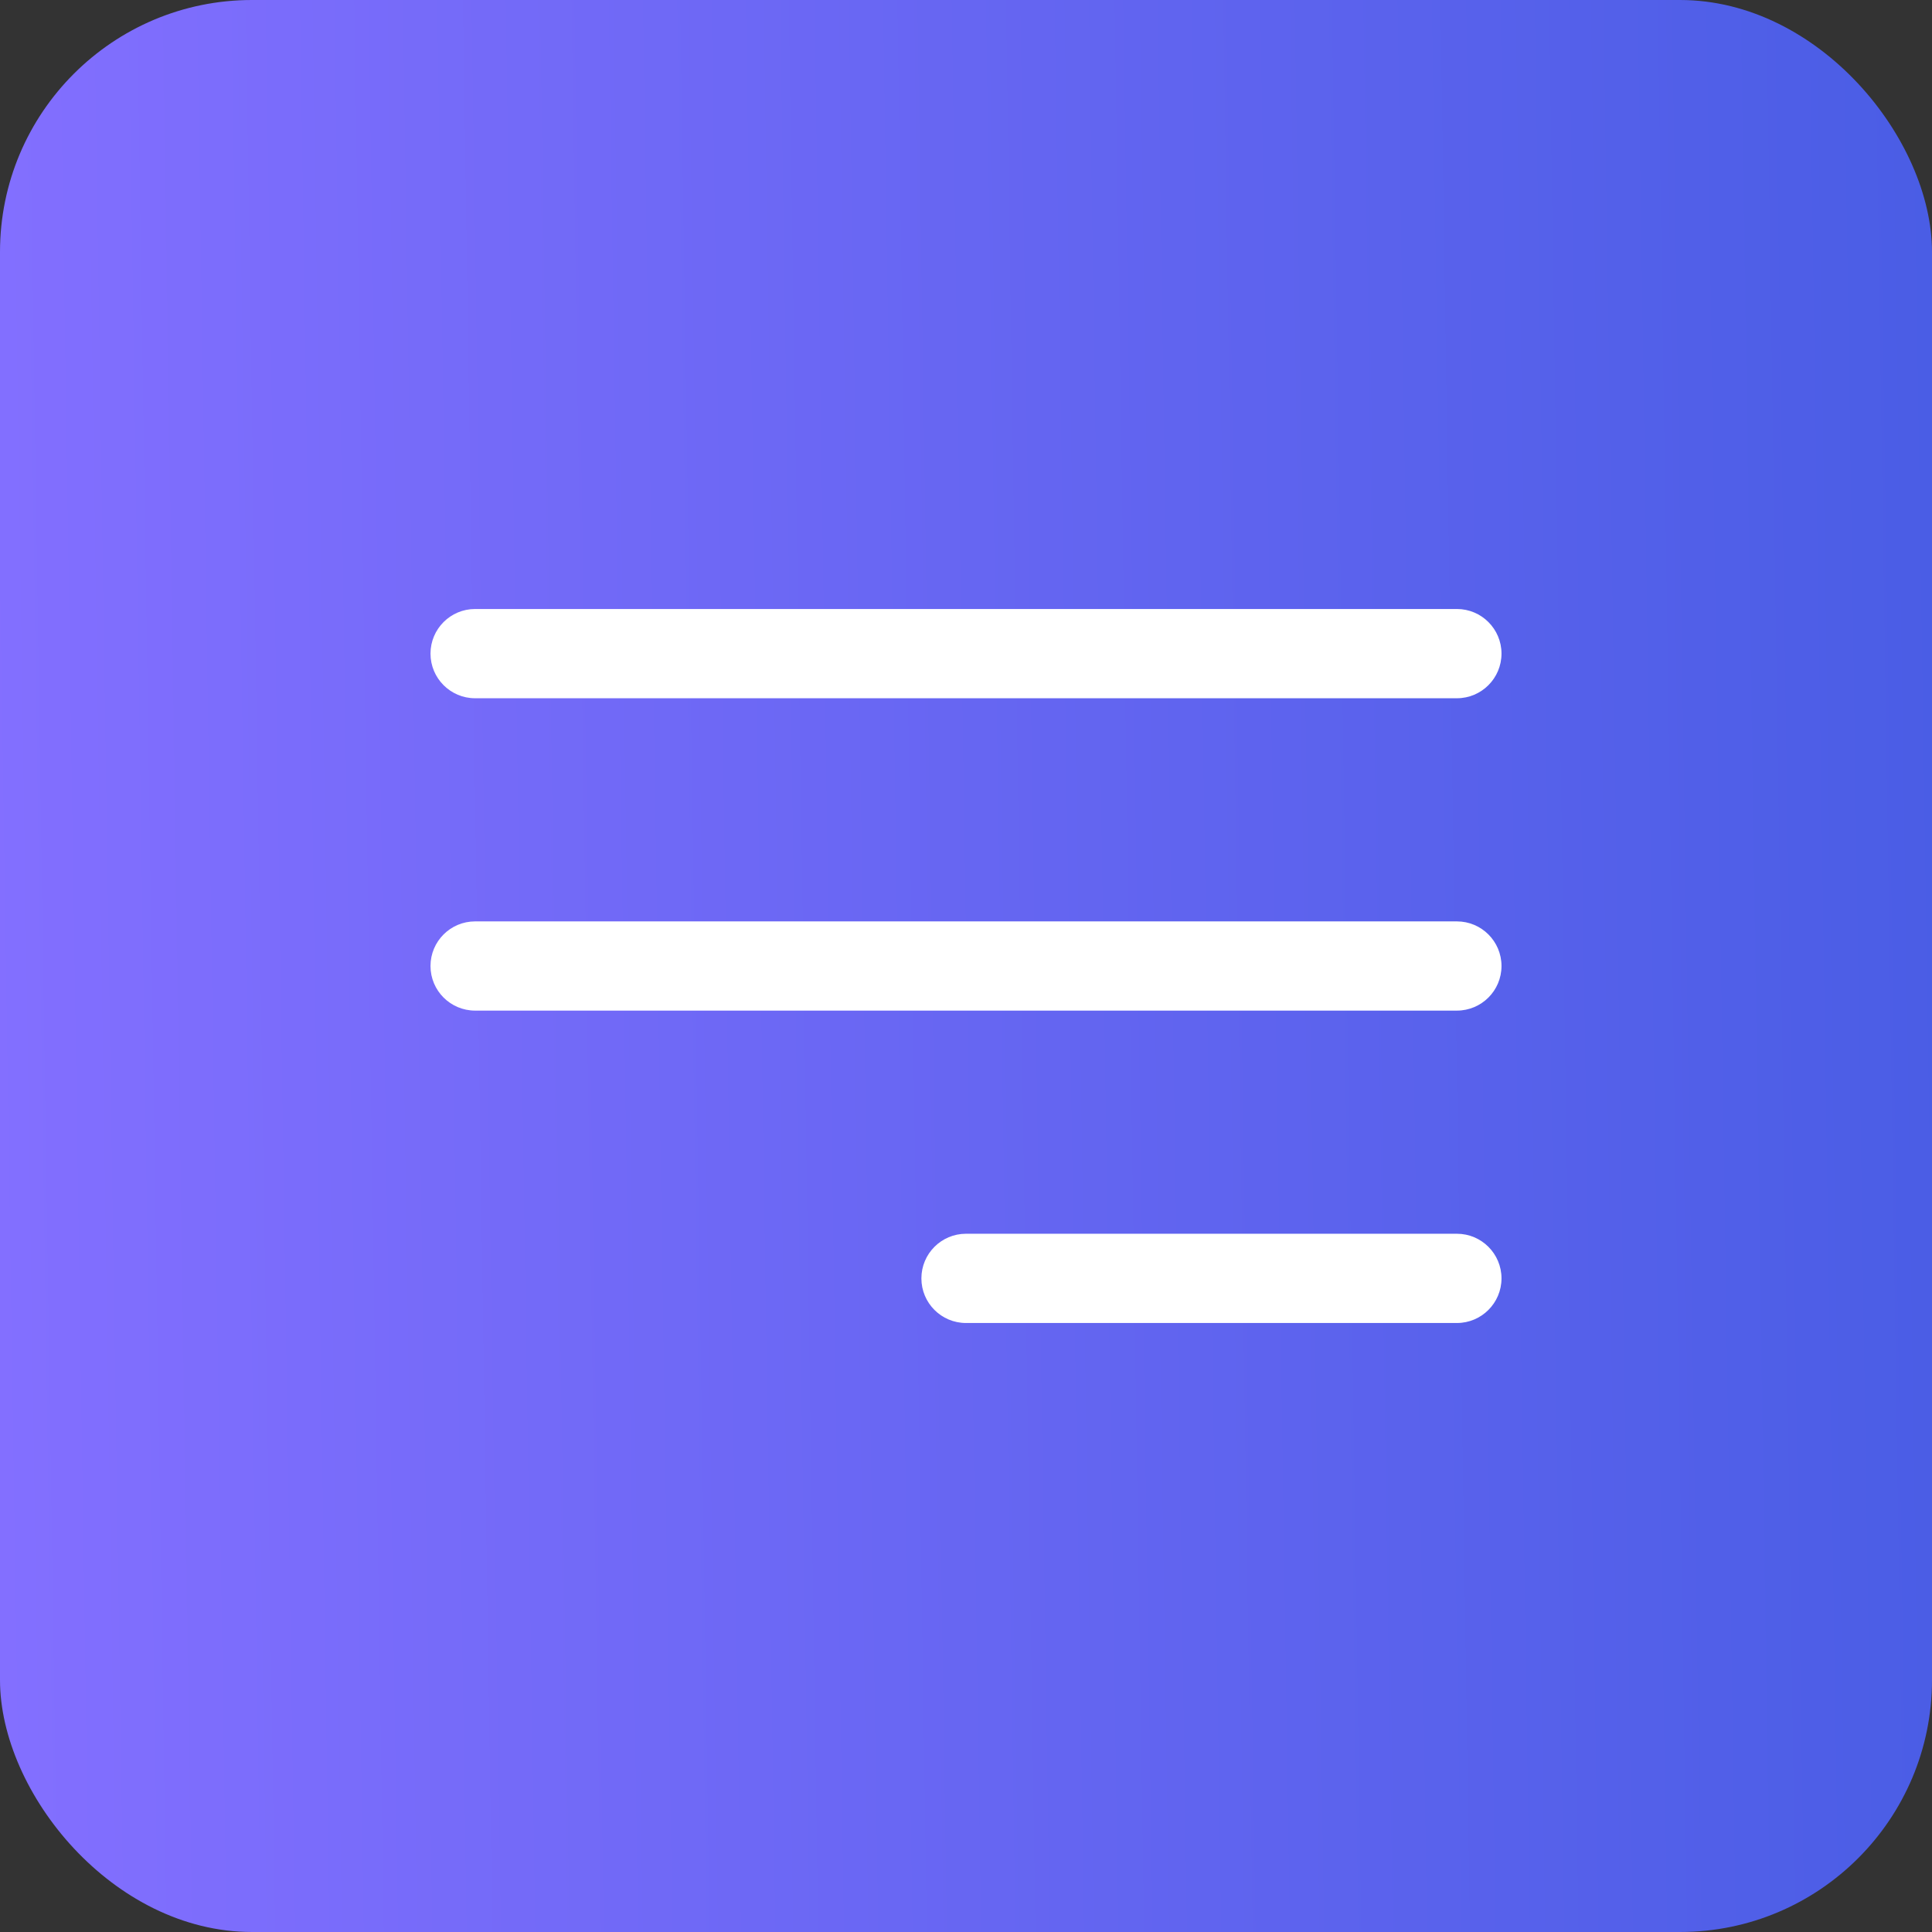
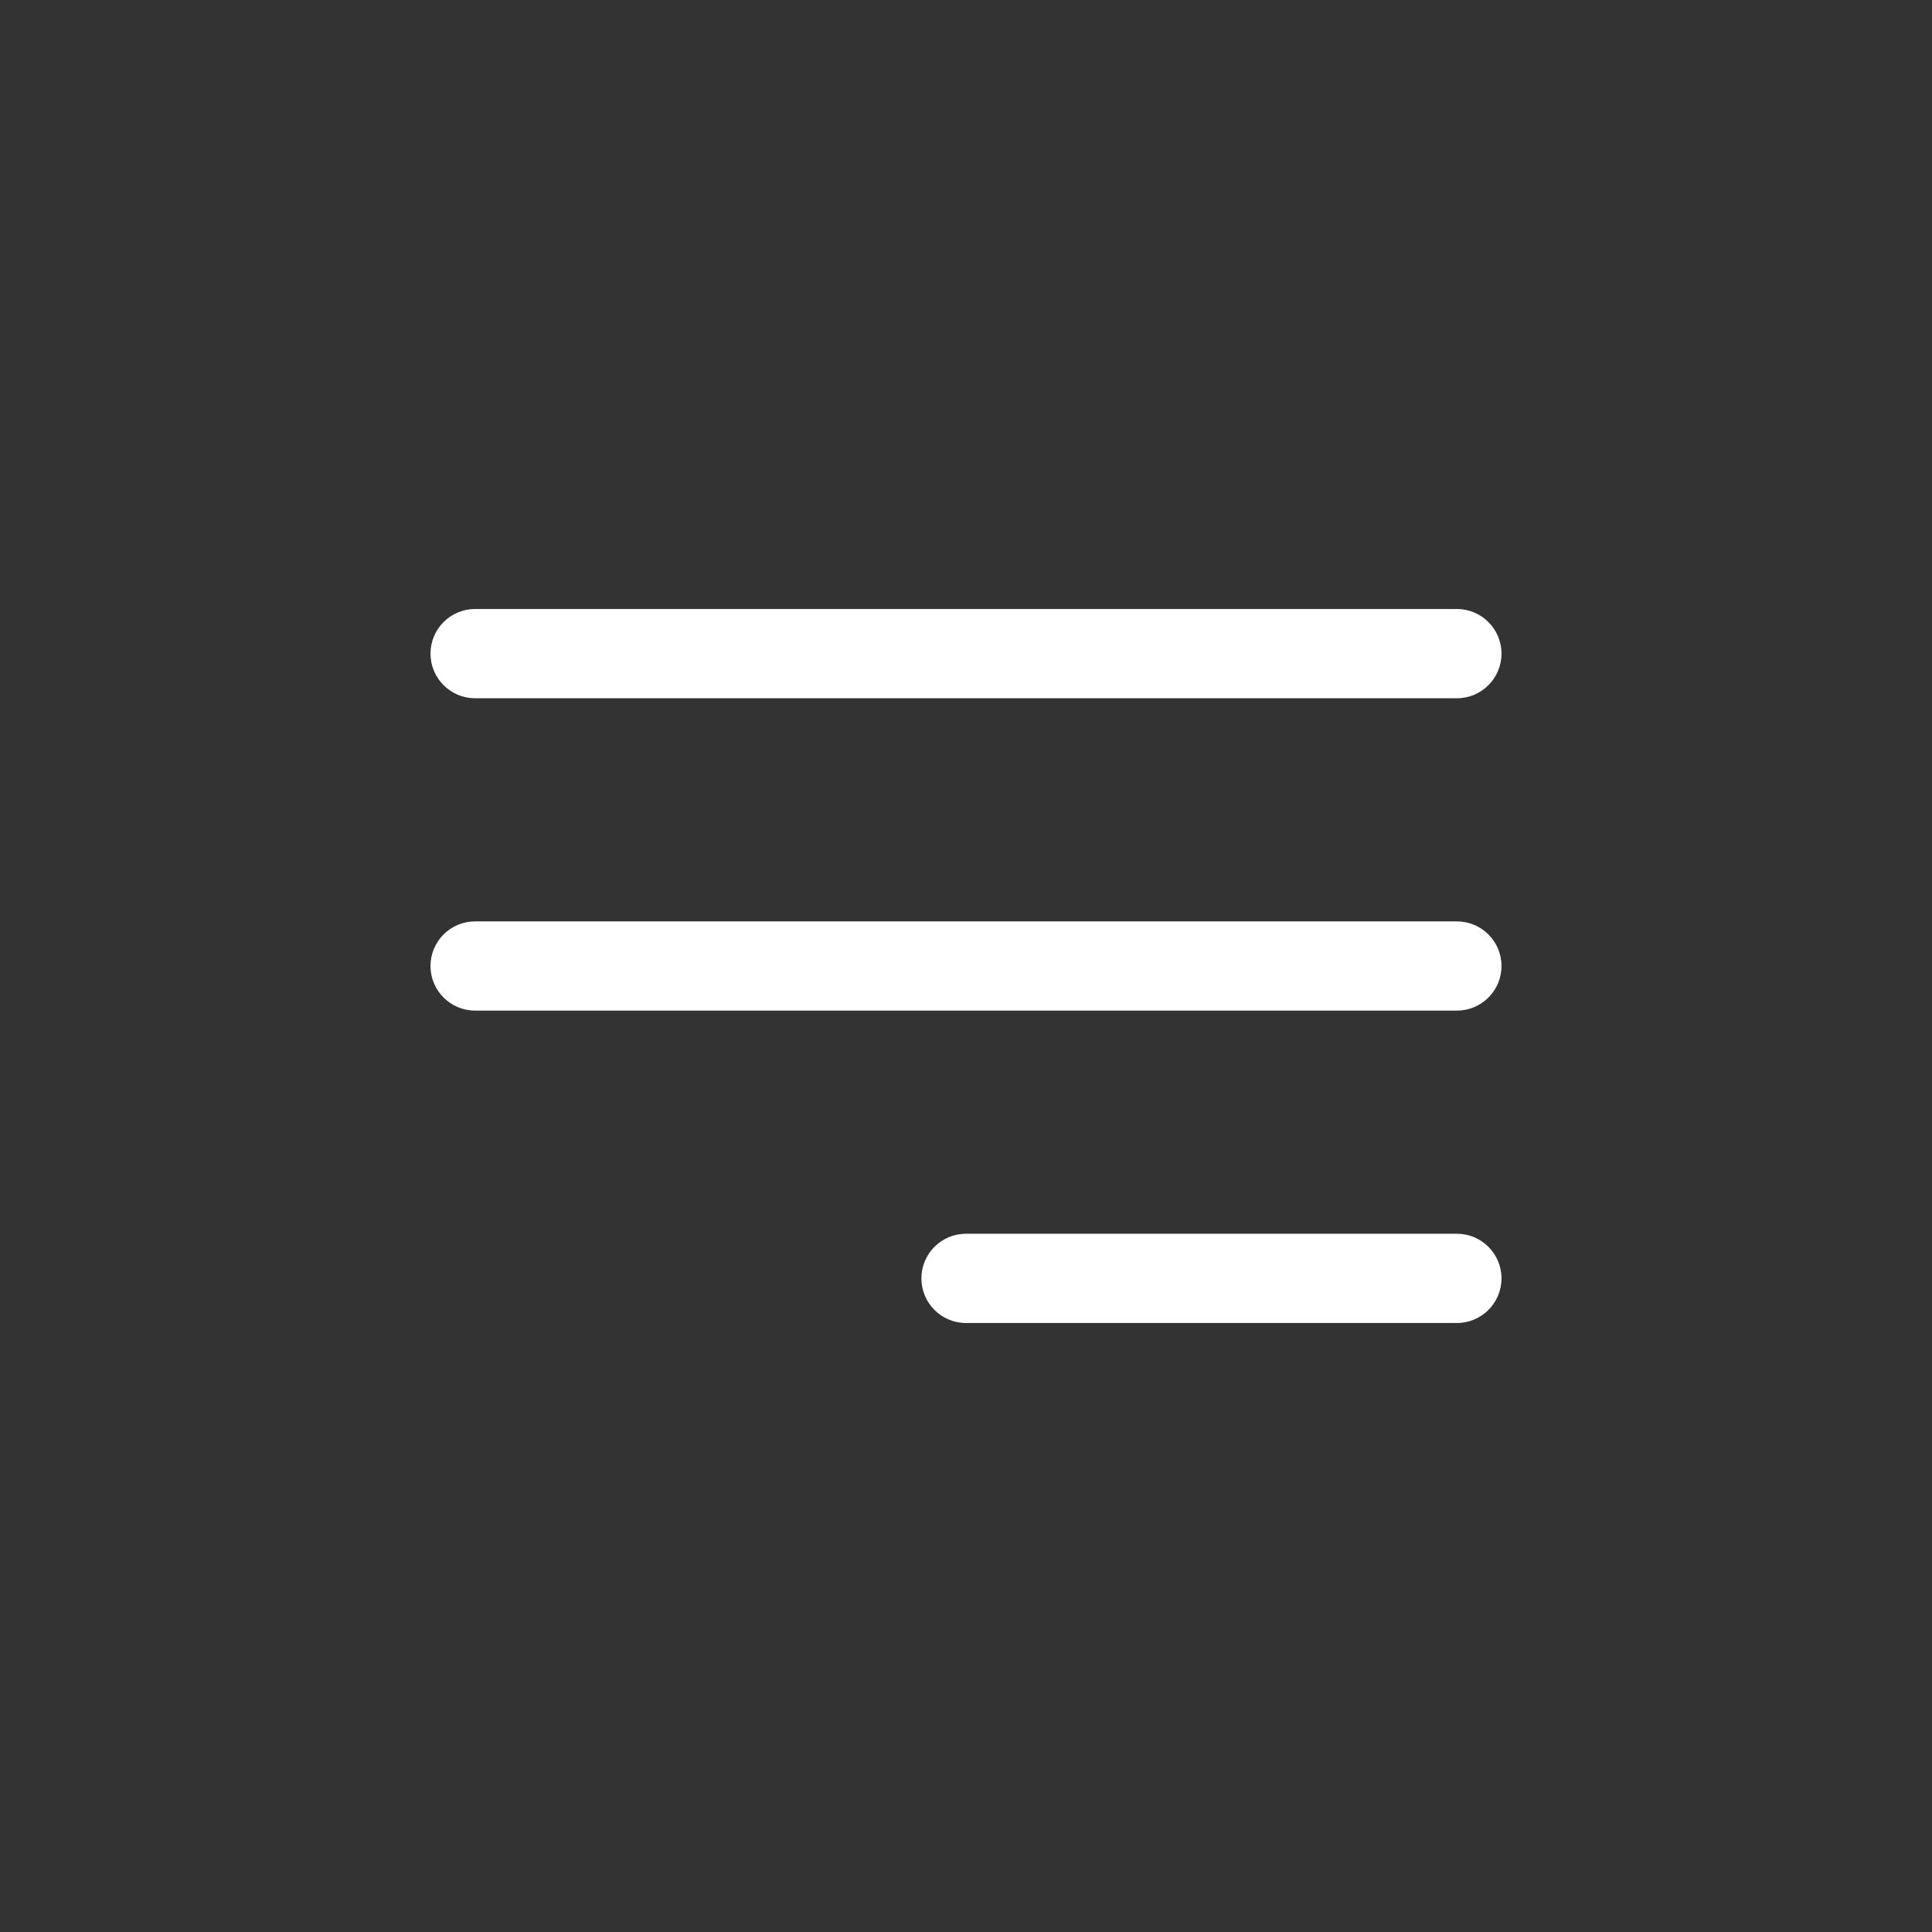
<svg xmlns="http://www.w3.org/2000/svg" width="46" height="46" viewBox="0 0 46 46" fill="none">
  <rect x="0" y="0" width="46" height="46" fill="#333333" stroke="none" />
-   <rect width="46" height="46" rx="6" fill="url(#paint0_linear_1679_16186)" />
  <path fill-rule="evenodd" clip-rule="evenodd" d="M10.25 15.562C10.25 14.976 10.726 14.5 11.312 14.5H34.688C35.274 14.5 35.75 14.976 35.75 15.562C35.75 16.149 35.274 16.625 34.688 16.625H11.312C10.726 16.625 10.25 16.149 10.25 15.562ZM10.25 23C10.25 22.413 10.726 21.938 11.312 21.938H34.688C35.274 21.938 35.75 22.413 35.75 23C35.75 23.587 35.274 24.062 34.688 24.062H11.312C10.726 24.062 10.25 23.587 10.25 23ZM21.938 30.438C21.938 29.851 22.413 29.375 23 29.375H34.688C35.274 29.375 35.75 29.851 35.75 30.438C35.75 31.024 35.274 31.5 34.688 31.5H23C22.413 31.5 21.938 31.024 21.938 30.438Z" fill="white" />
  <defs>
    <linearGradient id="paint0_linear_1679_16186" x1="3.1565e-08" y1="40.633" x2="46.545" y2="39.922" gradientUnits="userSpaceOnUse">
      <stop stop-color="#836FFF" />
      <stop offset="1" stop-color="#4A5DE5" />
    </linearGradient>
  </defs>
</svg>